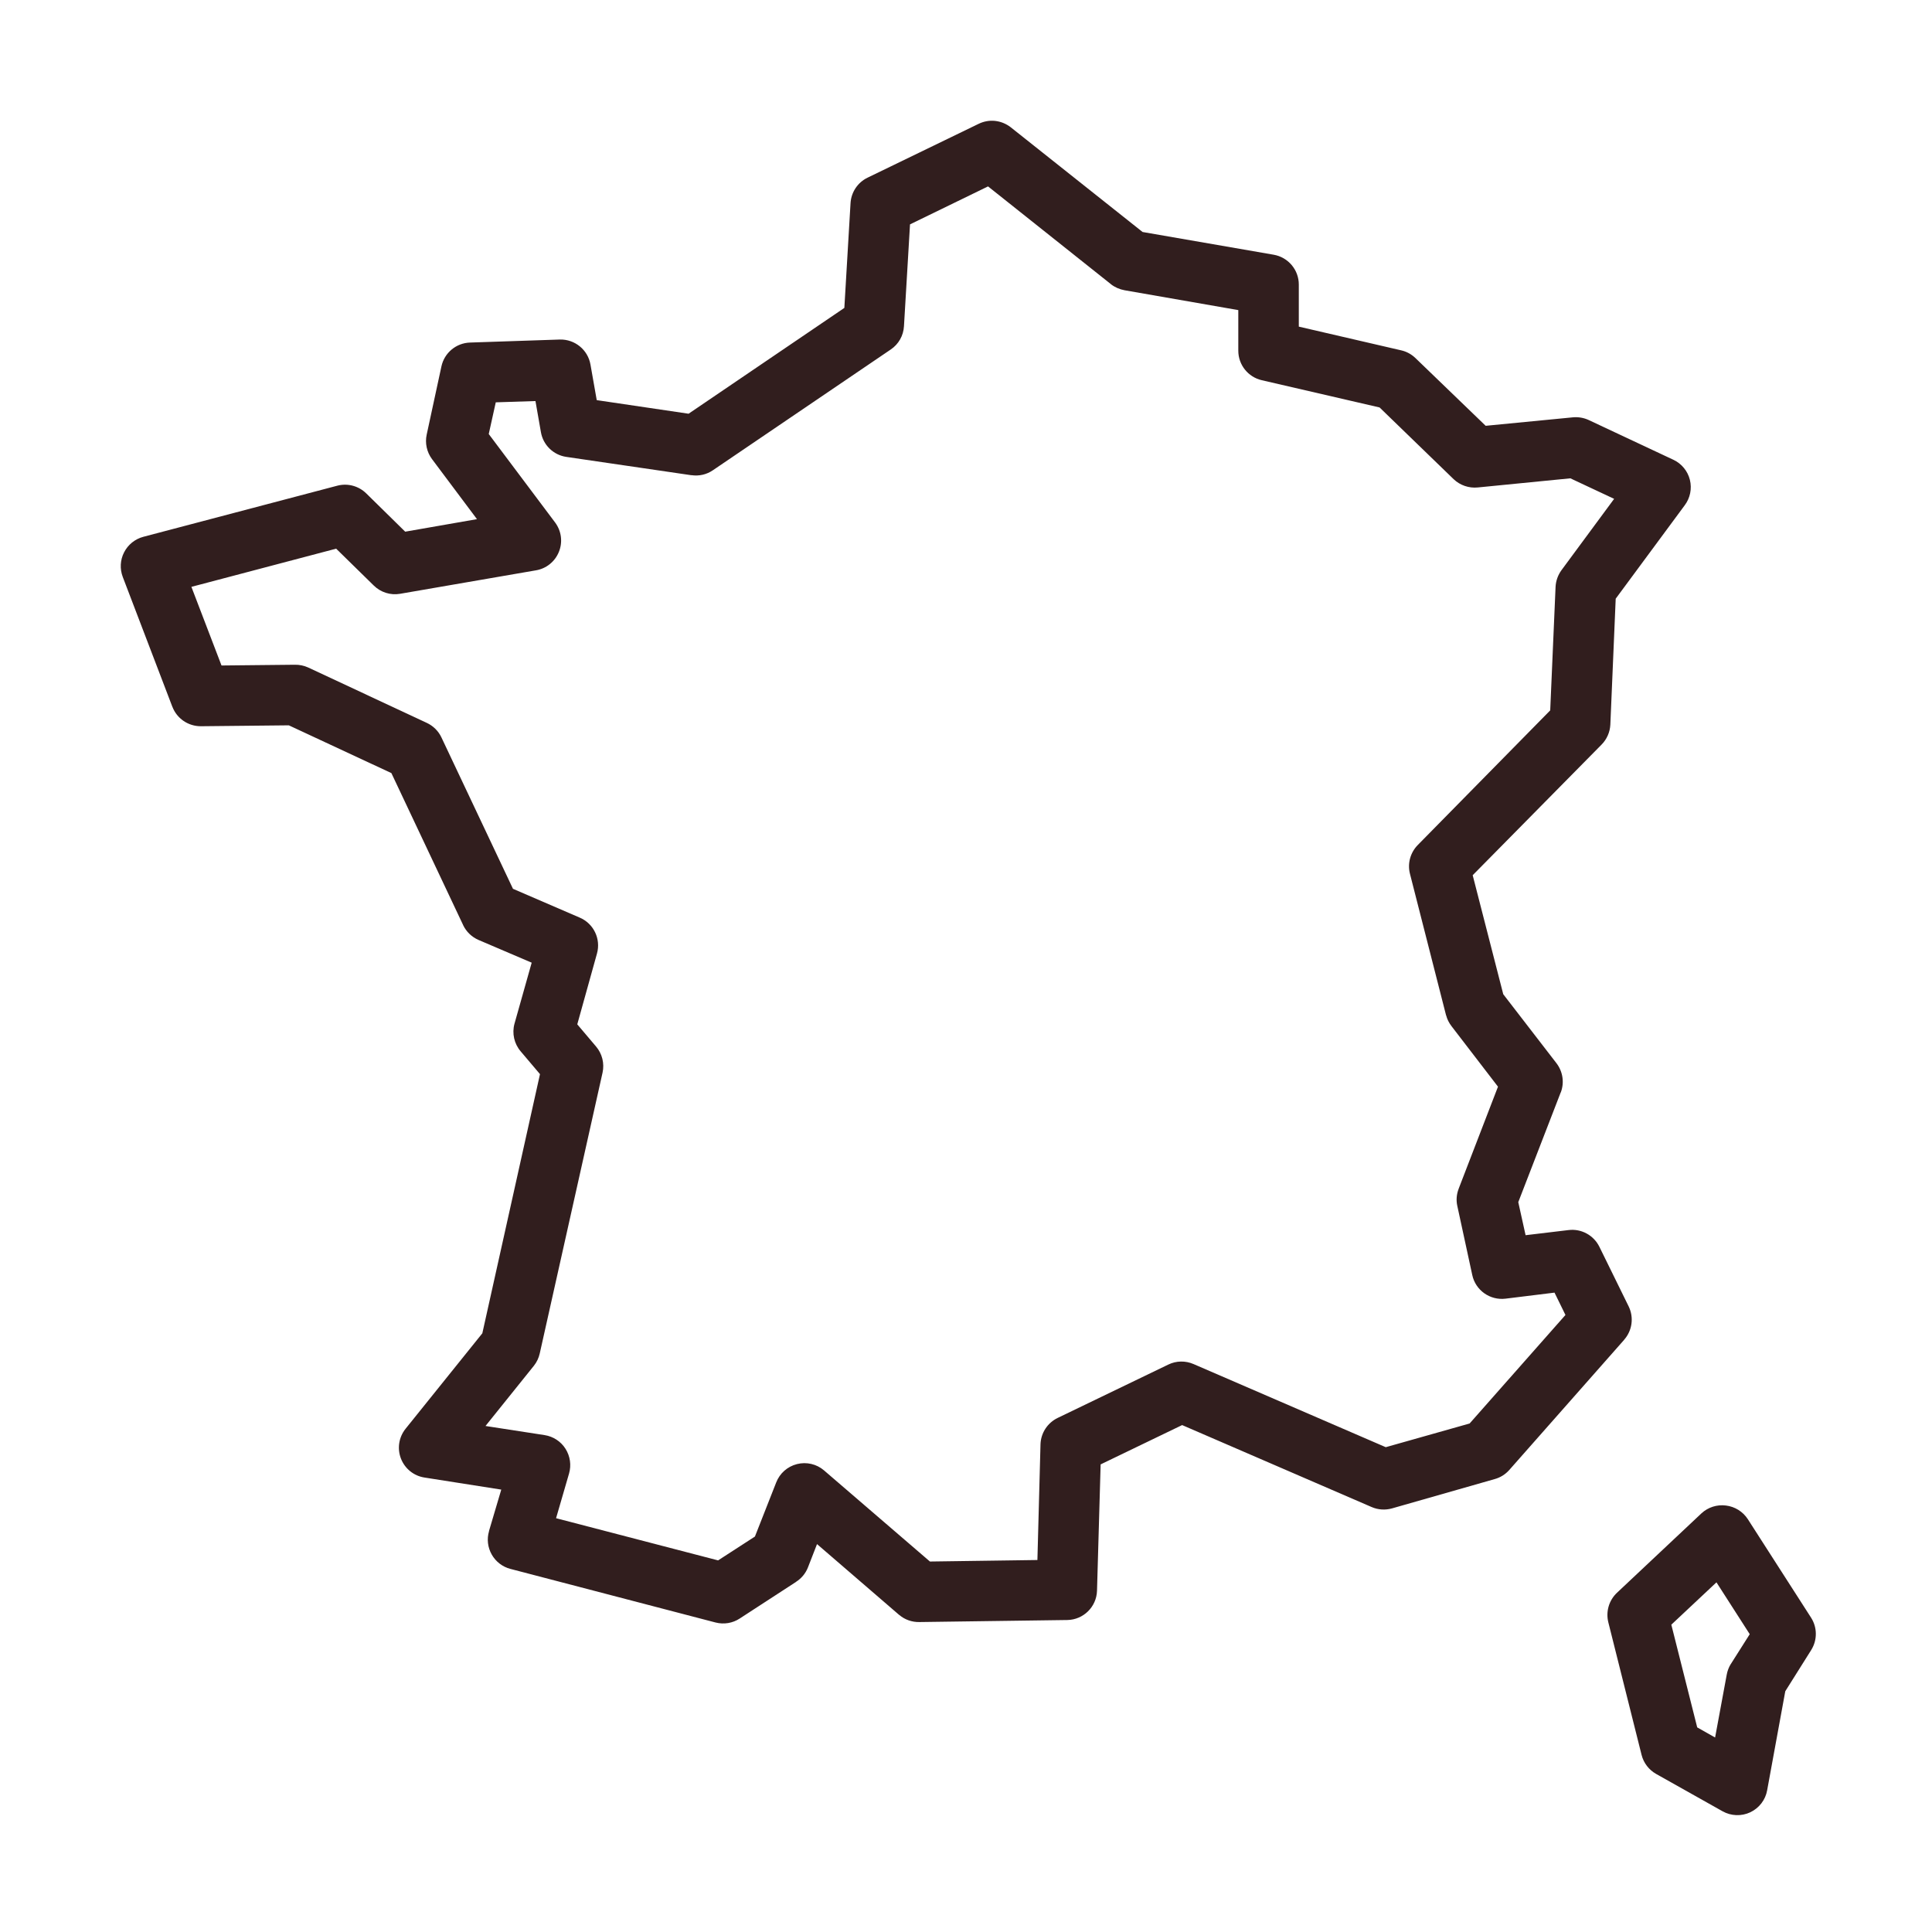
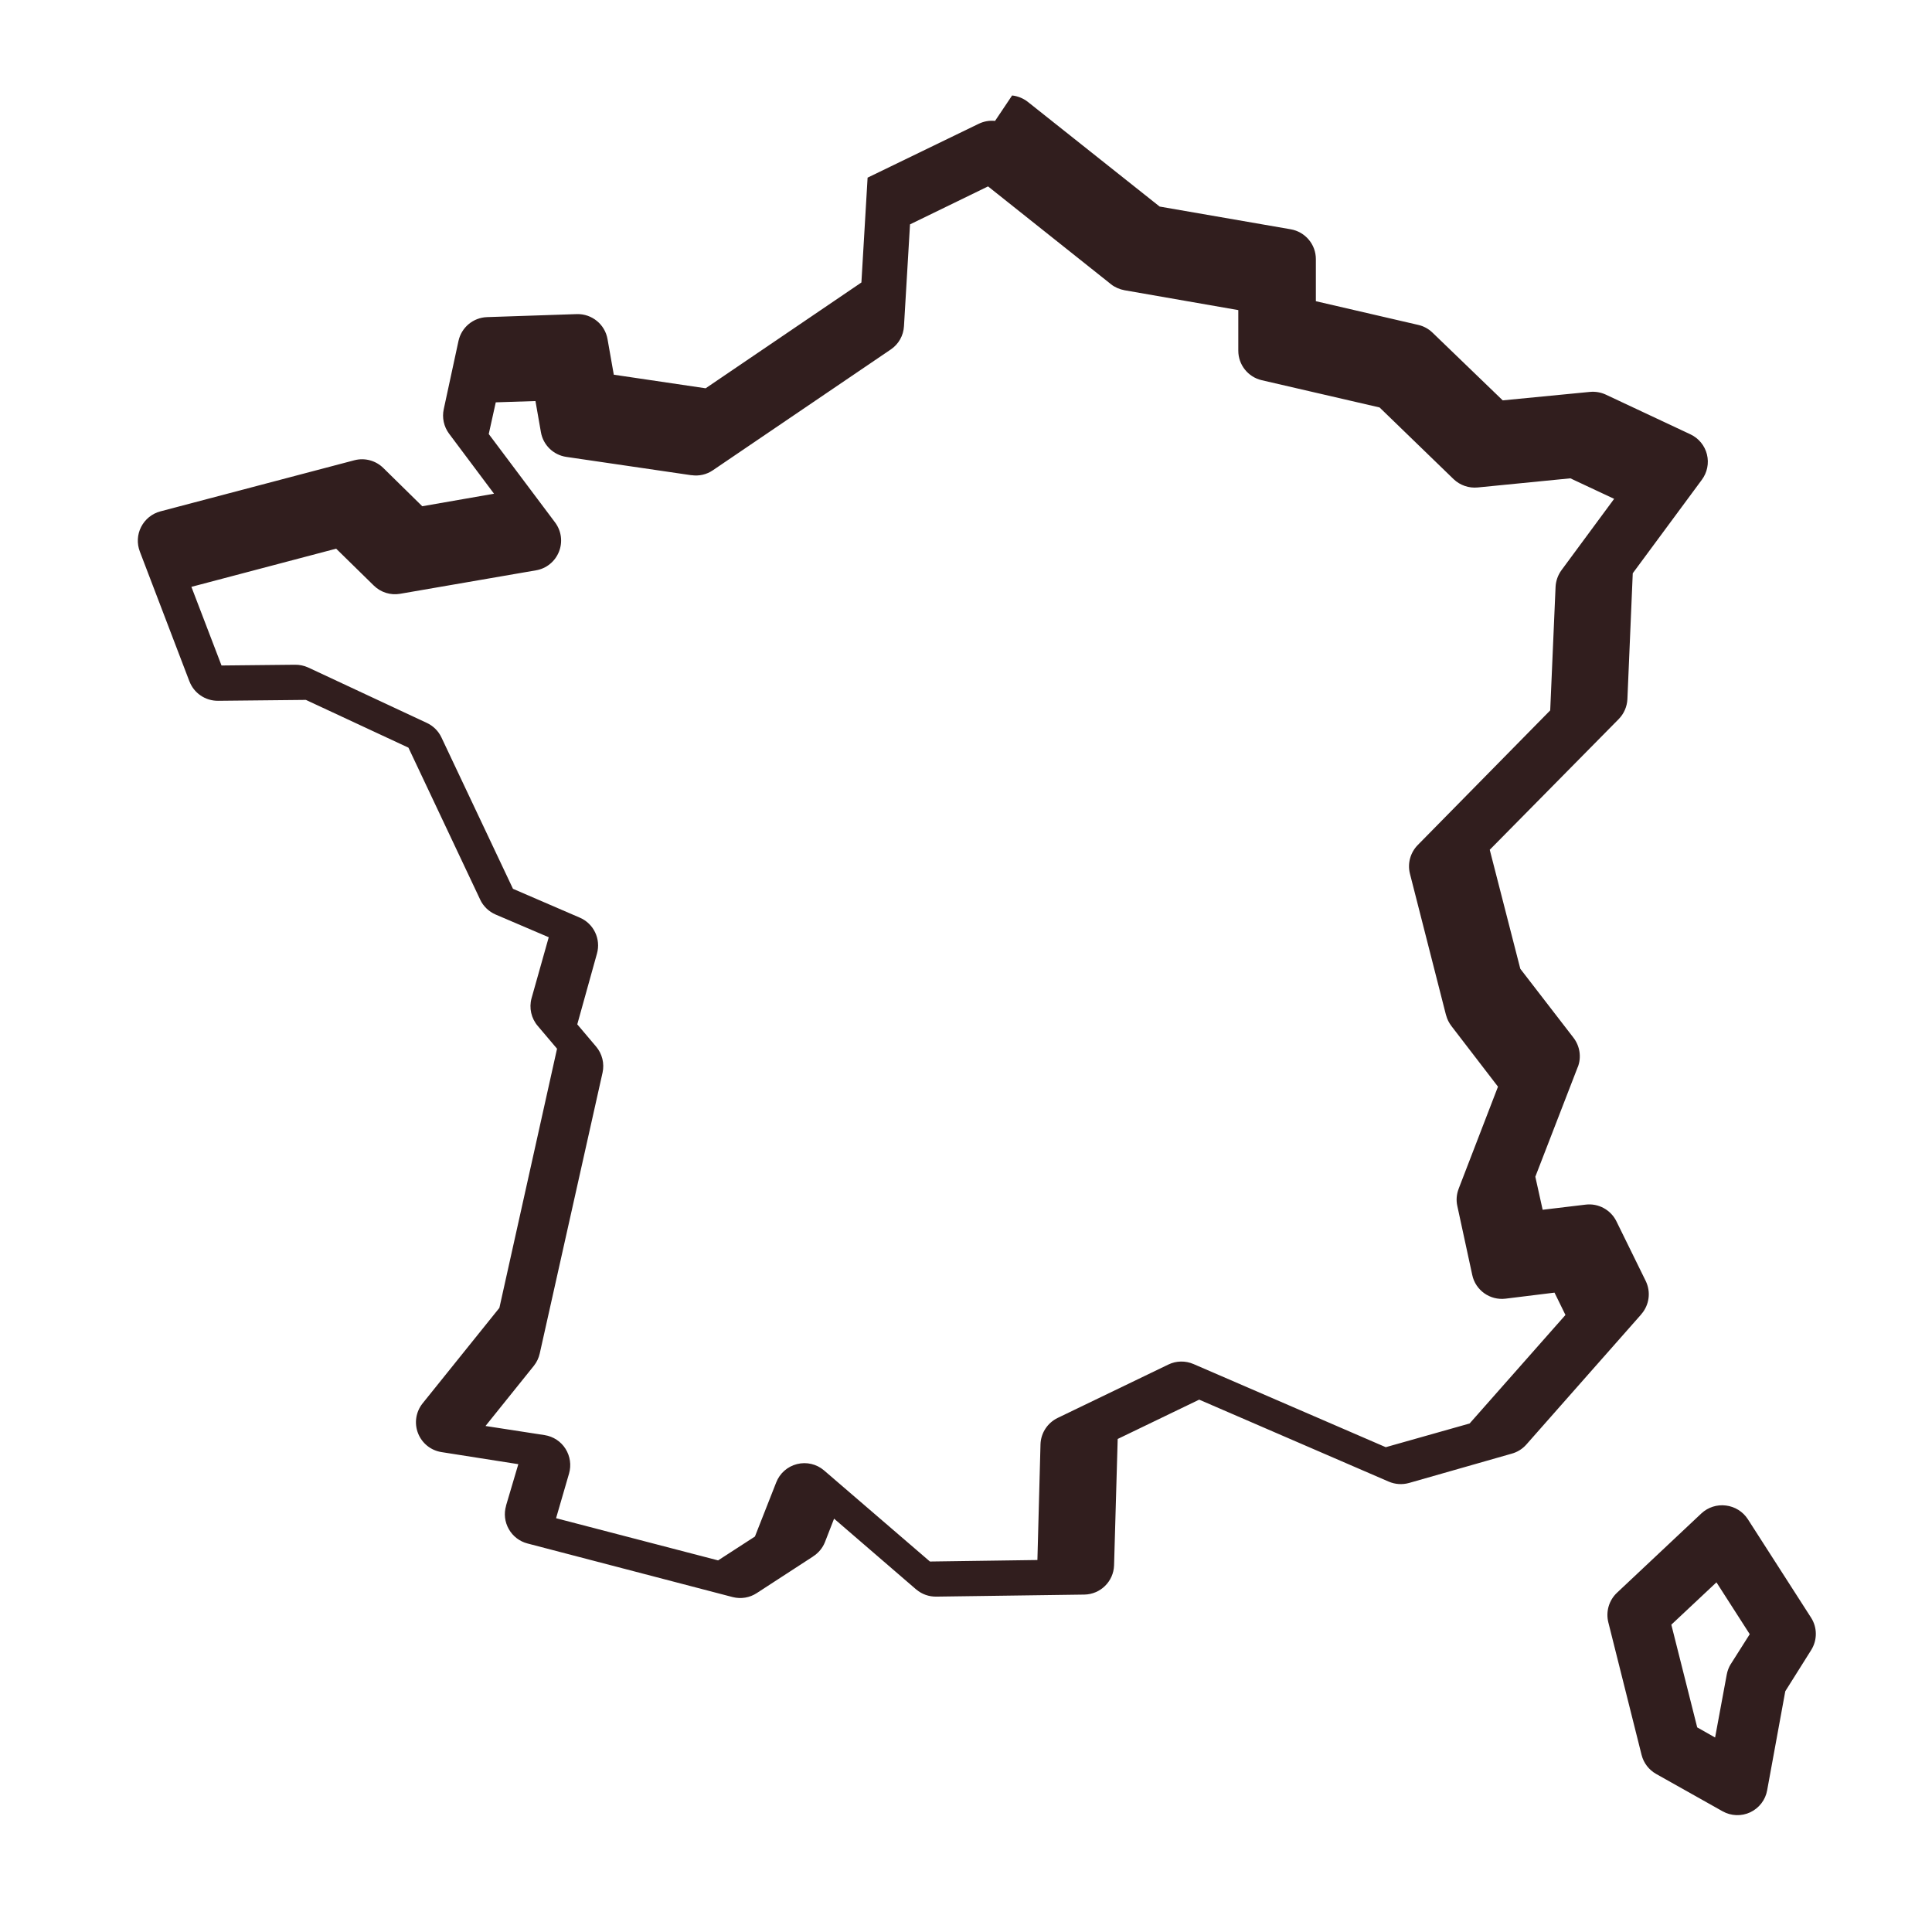
<svg xmlns="http://www.w3.org/2000/svg" viewBox="0 0 1200 1200" version="1.1" height="1200pt" width="1200pt">
-   <path fill="#311e1e" d="m618.05 75.094c-3.516-0.375-7.031 0.281-10.219 1.828l-68.953 33.422c-6.141 2.953-10.172 9-10.594 15.797l-3.844 65.109-96.75 65.719-57.047-8.438-3.891-22.078c-1.594-9.188-9.703-15.797-19.031-15.562l-55.781 1.875c-8.625 0.281-15.938 6.375-17.766 14.812l-9.141 42.328c-1.172 5.297 0.047 10.875 3.281 15.234l27.938 37.312-44.578 7.781-24.141-23.719c-4.688-4.641-11.484-6.516-17.906-4.875l-120.61 31.781c-5.156 1.359-9.516 4.875-11.953 9.656-2.438 4.734-2.719 10.312-0.797 15.328l30.797 80.625v-0.047c2.812 7.359 9.891 12.141 17.766 12.094l54.562-0.562 63.703 29.672 44.531 94.312v0.047c1.969 4.172 5.391 7.453 9.609 9.281l33 14.109-10.688 37.922c-1.641 6-0.188 12.469 3.891 17.203l11.953 14.109-35.812 160.97-47.719 59.344c-4.172 5.25-5.25 12.281-2.812 18.516s7.969 10.688 14.578 11.719l47.719 7.5-7.641 25.781h0.047c-1.453 4.922-0.844 10.125 1.688 14.578 2.484 4.406 6.703 7.641 11.625 8.906l127.4 33.281c5.156 1.312 10.594 0.422 15-2.484l34.969-22.734v-0.047c3.328-2.109 5.906-5.203 7.359-8.859l5.672-14.578 51.047 44.016h0.047c3.469 2.953 7.922 4.5 12.516 4.406l91.875-1.266c9.984-0.188 18.094-8.156 18.422-18.141l2.25-78.516 50.625-24.422 117.7 50.906c3.984 1.734 8.484 2.016 12.656 0.844l63.703-18.188c3.469-0.938 6.609-2.859 9.047-5.578l71.484-81h-0.047c5.016-5.672 6.141-13.828 2.812-20.672l-18.188-37.031c-3.516-7.172-11.203-11.391-19.172-10.406l-26.672 3.188-4.547-20.531 26.344-68.109h0.047c2.344-6.094 1.312-12.984-2.672-18.188l-33.047-42.844-18.984-73.922 80.062-81.141c3.281-3.328 5.203-7.734 5.438-12.375l3.328-78.234 42.844-57.984c3.422-4.547 4.594-10.359 3.234-15.844-1.359-5.484-5.156-10.078-10.266-12.469l-52.641-24.703c-3.047-1.406-6.469-1.969-9.844-1.641l-54.094 5.25-43.594-42.047c-2.484-2.391-5.531-4.078-8.906-4.828l-63.562-14.719v-26.062c0.047-9.188-6.609-17.062-15.656-18.609l-81.375-14.109-81.984-65.109c-2.812-2.156-6.141-3.516-9.656-3.891zm-4.359 40.688 76.359 60.75h-0.047c2.484 1.922 5.391 3.188 8.484 3.75l70.641 12.328v25.219c0 8.766 6.047 16.359 14.578 18.328l73.172 16.922 46.031 44.578c3.984 3.797 9.516 5.672 15 5.109l57.469-5.672 27.188 12.75-32.766 44.391c-2.156 3-3.422 6.562-3.609 10.266l-3.328 76.734-82.312 83.672 0.047-0.047c-4.594 4.688-6.469 11.391-4.875 17.766l22.453 87.984h0.047c0.609 2.438 1.781 4.734 3.328 6.75l28.875 37.594-24.422 63.375v0.047c-1.312 3.375-1.641 7.078-0.844 10.641l9.281 42.891c2.016 9.516 11.016 15.891 20.672 14.719l30.422-3.75 6.797 13.875-59.531 67.406-52.078 14.719-119.34-51.609c-5.062-2.203-10.781-2.109-15.703 0.281l-68.719 33.141c-6.328 3.047-10.453 9.375-10.688 16.359l-1.922 71.906-66.75 0.938-65.812-56.625c-4.594-3.938-10.875-5.391-16.781-3.891s-10.688 5.719-12.891 11.391l-13.219 33.609-22.875 14.812-100.64-26.203 8.062-27.75c1.5-5.203 0.703-10.781-2.203-15.375-2.859-4.547-7.594-7.641-12.938-8.484l-36.75-5.672 30.094-37.453c1.781-2.25 3-4.875 3.609-7.641l39-174.37c1.266-5.719-0.234-11.766-4.031-16.219l-11.672-13.781 12.234-43.969c2.531-9.047-2.016-18.609-10.688-22.312l-41.484-17.906-44.438-94.031c-1.875-3.984-5.156-7.219-9.141-9.047l-73.688-34.406c-2.578-1.172-5.391-1.734-8.203-1.688l-45.562 0.469-18.703-48.844 89.906-23.719 23.344 22.875c4.312 4.266 10.406 6.188 16.359 5.156l84.422-14.578c6.422-1.078 11.812-5.438 14.25-11.531 2.438-6.047 1.547-12.891-2.344-18.141l-41.25-54.984 4.359-19.688 24.656-0.797 3.375 19.266c1.359 8.016 7.734 14.25 15.797 15.422l77.719 11.391v-0.047c4.688 0.703 9.422-0.375 13.312-3.047l110.53-75.047c4.828-3.281 7.828-8.578 8.156-14.438l3.75-63.234zm458.29 819.32c-5.531-0.703-11.062 1.078-15.141 4.828l-52.5 49.359c-4.969 4.688-7.031 11.672-5.391 18.328l20.672 82.406c1.266 5.016 4.547 9.281 9.047 11.812l41.203 23.156c5.297 3 11.766 3.234 17.25 0.656 5.531-2.625 9.469-7.734 10.5-13.734l11.25-61.453 16.125-25.641c3.844-6.188 3.797-14.016-0.141-20.109l-39.281-61.172c-3.047-4.688-8.062-7.781-13.594-8.438zm-5.859 47.719 20.672 32.203-11.766 18.562v-0.047c-1.266 2.062-2.109 4.312-2.531 6.656l-7.219 39-11.109-6.281-16.078-63.797z" />
+   <path fill="#311e1e" d="m618.05 75.094c-3.516-0.375-7.031 0.281-10.219 1.828l-68.953 33.422l-3.844 65.109-96.75 65.719-57.047-8.438-3.891-22.078c-1.594-9.188-9.703-15.797-19.031-15.562l-55.781 1.875c-8.625 0.281-15.938 6.375-17.766 14.812l-9.141 42.328c-1.172 5.297 0.047 10.875 3.281 15.234l27.938 37.312-44.578 7.781-24.141-23.719c-4.688-4.641-11.484-6.516-17.906-4.875l-120.61 31.781c-5.156 1.359-9.516 4.875-11.953 9.656-2.438 4.734-2.719 10.312-0.797 15.328l30.797 80.625v-0.047c2.812 7.359 9.891 12.141 17.766 12.094l54.562-0.562 63.703 29.672 44.531 94.312v0.047c1.969 4.172 5.391 7.453 9.609 9.281l33 14.109-10.688 37.922c-1.641 6-0.188 12.469 3.891 17.203l11.953 14.109-35.812 160.97-47.719 59.344c-4.172 5.25-5.25 12.281-2.812 18.516s7.969 10.688 14.578 11.719l47.719 7.5-7.641 25.781h0.047c-1.453 4.922-0.844 10.125 1.688 14.578 2.484 4.406 6.703 7.641 11.625 8.906l127.4 33.281c5.156 1.312 10.594 0.422 15-2.484l34.969-22.734v-0.047c3.328-2.109 5.906-5.203 7.359-8.859l5.672-14.578 51.047 44.016h0.047c3.469 2.953 7.922 4.5 12.516 4.406l91.875-1.266c9.984-0.188 18.094-8.156 18.422-18.141l2.25-78.516 50.625-24.422 117.7 50.906c3.984 1.734 8.484 2.016 12.656 0.844l63.703-18.188c3.469-0.938 6.609-2.859 9.047-5.578l71.484-81h-0.047c5.016-5.672 6.141-13.828 2.812-20.672l-18.188-37.031c-3.516-7.172-11.203-11.391-19.172-10.406l-26.672 3.188-4.547-20.531 26.344-68.109h0.047c2.344-6.094 1.312-12.984-2.672-18.188l-33.047-42.844-18.984-73.922 80.062-81.141c3.281-3.328 5.203-7.734 5.438-12.375l3.328-78.234 42.844-57.984c3.422-4.547 4.594-10.359 3.234-15.844-1.359-5.484-5.156-10.078-10.266-12.469l-52.641-24.703c-3.047-1.406-6.469-1.969-9.844-1.641l-54.094 5.25-43.594-42.047c-2.484-2.391-5.531-4.078-8.906-4.828l-63.562-14.719v-26.062c0.047-9.188-6.609-17.062-15.656-18.609l-81.375-14.109-81.984-65.109c-2.812-2.156-6.141-3.516-9.656-3.891zm-4.359 40.688 76.359 60.75h-0.047c2.484 1.922 5.391 3.188 8.484 3.75l70.641 12.328v25.219c0 8.766 6.047 16.359 14.578 18.328l73.172 16.922 46.031 44.578c3.984 3.797 9.516 5.672 15 5.109l57.469-5.672 27.188 12.75-32.766 44.391c-2.156 3-3.422 6.562-3.609 10.266l-3.328 76.734-82.312 83.672 0.047-0.047c-4.594 4.688-6.469 11.391-4.875 17.766l22.453 87.984h0.047c0.609 2.438 1.781 4.734 3.328 6.75l28.875 37.594-24.422 63.375v0.047c-1.312 3.375-1.641 7.078-0.844 10.641l9.281 42.891c2.016 9.516 11.016 15.891 20.672 14.719l30.422-3.75 6.797 13.875-59.531 67.406-52.078 14.719-119.34-51.609c-5.062-2.203-10.781-2.109-15.703 0.281l-68.719 33.141c-6.328 3.047-10.453 9.375-10.688 16.359l-1.922 71.906-66.75 0.938-65.812-56.625c-4.594-3.938-10.875-5.391-16.781-3.891s-10.688 5.719-12.891 11.391l-13.219 33.609-22.875 14.812-100.64-26.203 8.062-27.75c1.5-5.203 0.703-10.781-2.203-15.375-2.859-4.547-7.594-7.641-12.938-8.484l-36.75-5.672 30.094-37.453c1.781-2.25 3-4.875 3.609-7.641l39-174.37c1.266-5.719-0.234-11.766-4.031-16.219l-11.672-13.781 12.234-43.969c2.531-9.047-2.016-18.609-10.688-22.312l-41.484-17.906-44.438-94.031c-1.875-3.984-5.156-7.219-9.141-9.047l-73.688-34.406c-2.578-1.172-5.391-1.734-8.203-1.688l-45.562 0.469-18.703-48.844 89.906-23.719 23.344 22.875c4.312 4.266 10.406 6.188 16.359 5.156l84.422-14.578c6.422-1.078 11.812-5.438 14.25-11.531 2.438-6.047 1.547-12.891-2.344-18.141l-41.25-54.984 4.359-19.688 24.656-0.797 3.375 19.266c1.359 8.016 7.734 14.25 15.797 15.422l77.719 11.391v-0.047c4.688 0.703 9.422-0.375 13.312-3.047l110.53-75.047c4.828-3.281 7.828-8.578 8.156-14.438l3.75-63.234zm458.29 819.32c-5.531-0.703-11.062 1.078-15.141 4.828l-52.5 49.359c-4.969 4.688-7.031 11.672-5.391 18.328l20.672 82.406c1.266 5.016 4.547 9.281 9.047 11.812l41.203 23.156c5.297 3 11.766 3.234 17.25 0.656 5.531-2.625 9.469-7.734 10.5-13.734l11.25-61.453 16.125-25.641c3.844-6.188 3.797-14.016-0.141-20.109l-39.281-61.172c-3.047-4.688-8.062-7.781-13.594-8.438zm-5.859 47.719 20.672 32.203-11.766 18.562v-0.047c-1.266 2.062-2.109 4.312-2.531 6.656l-7.219 39-11.109-6.281-16.078-63.797z" />
</svg>